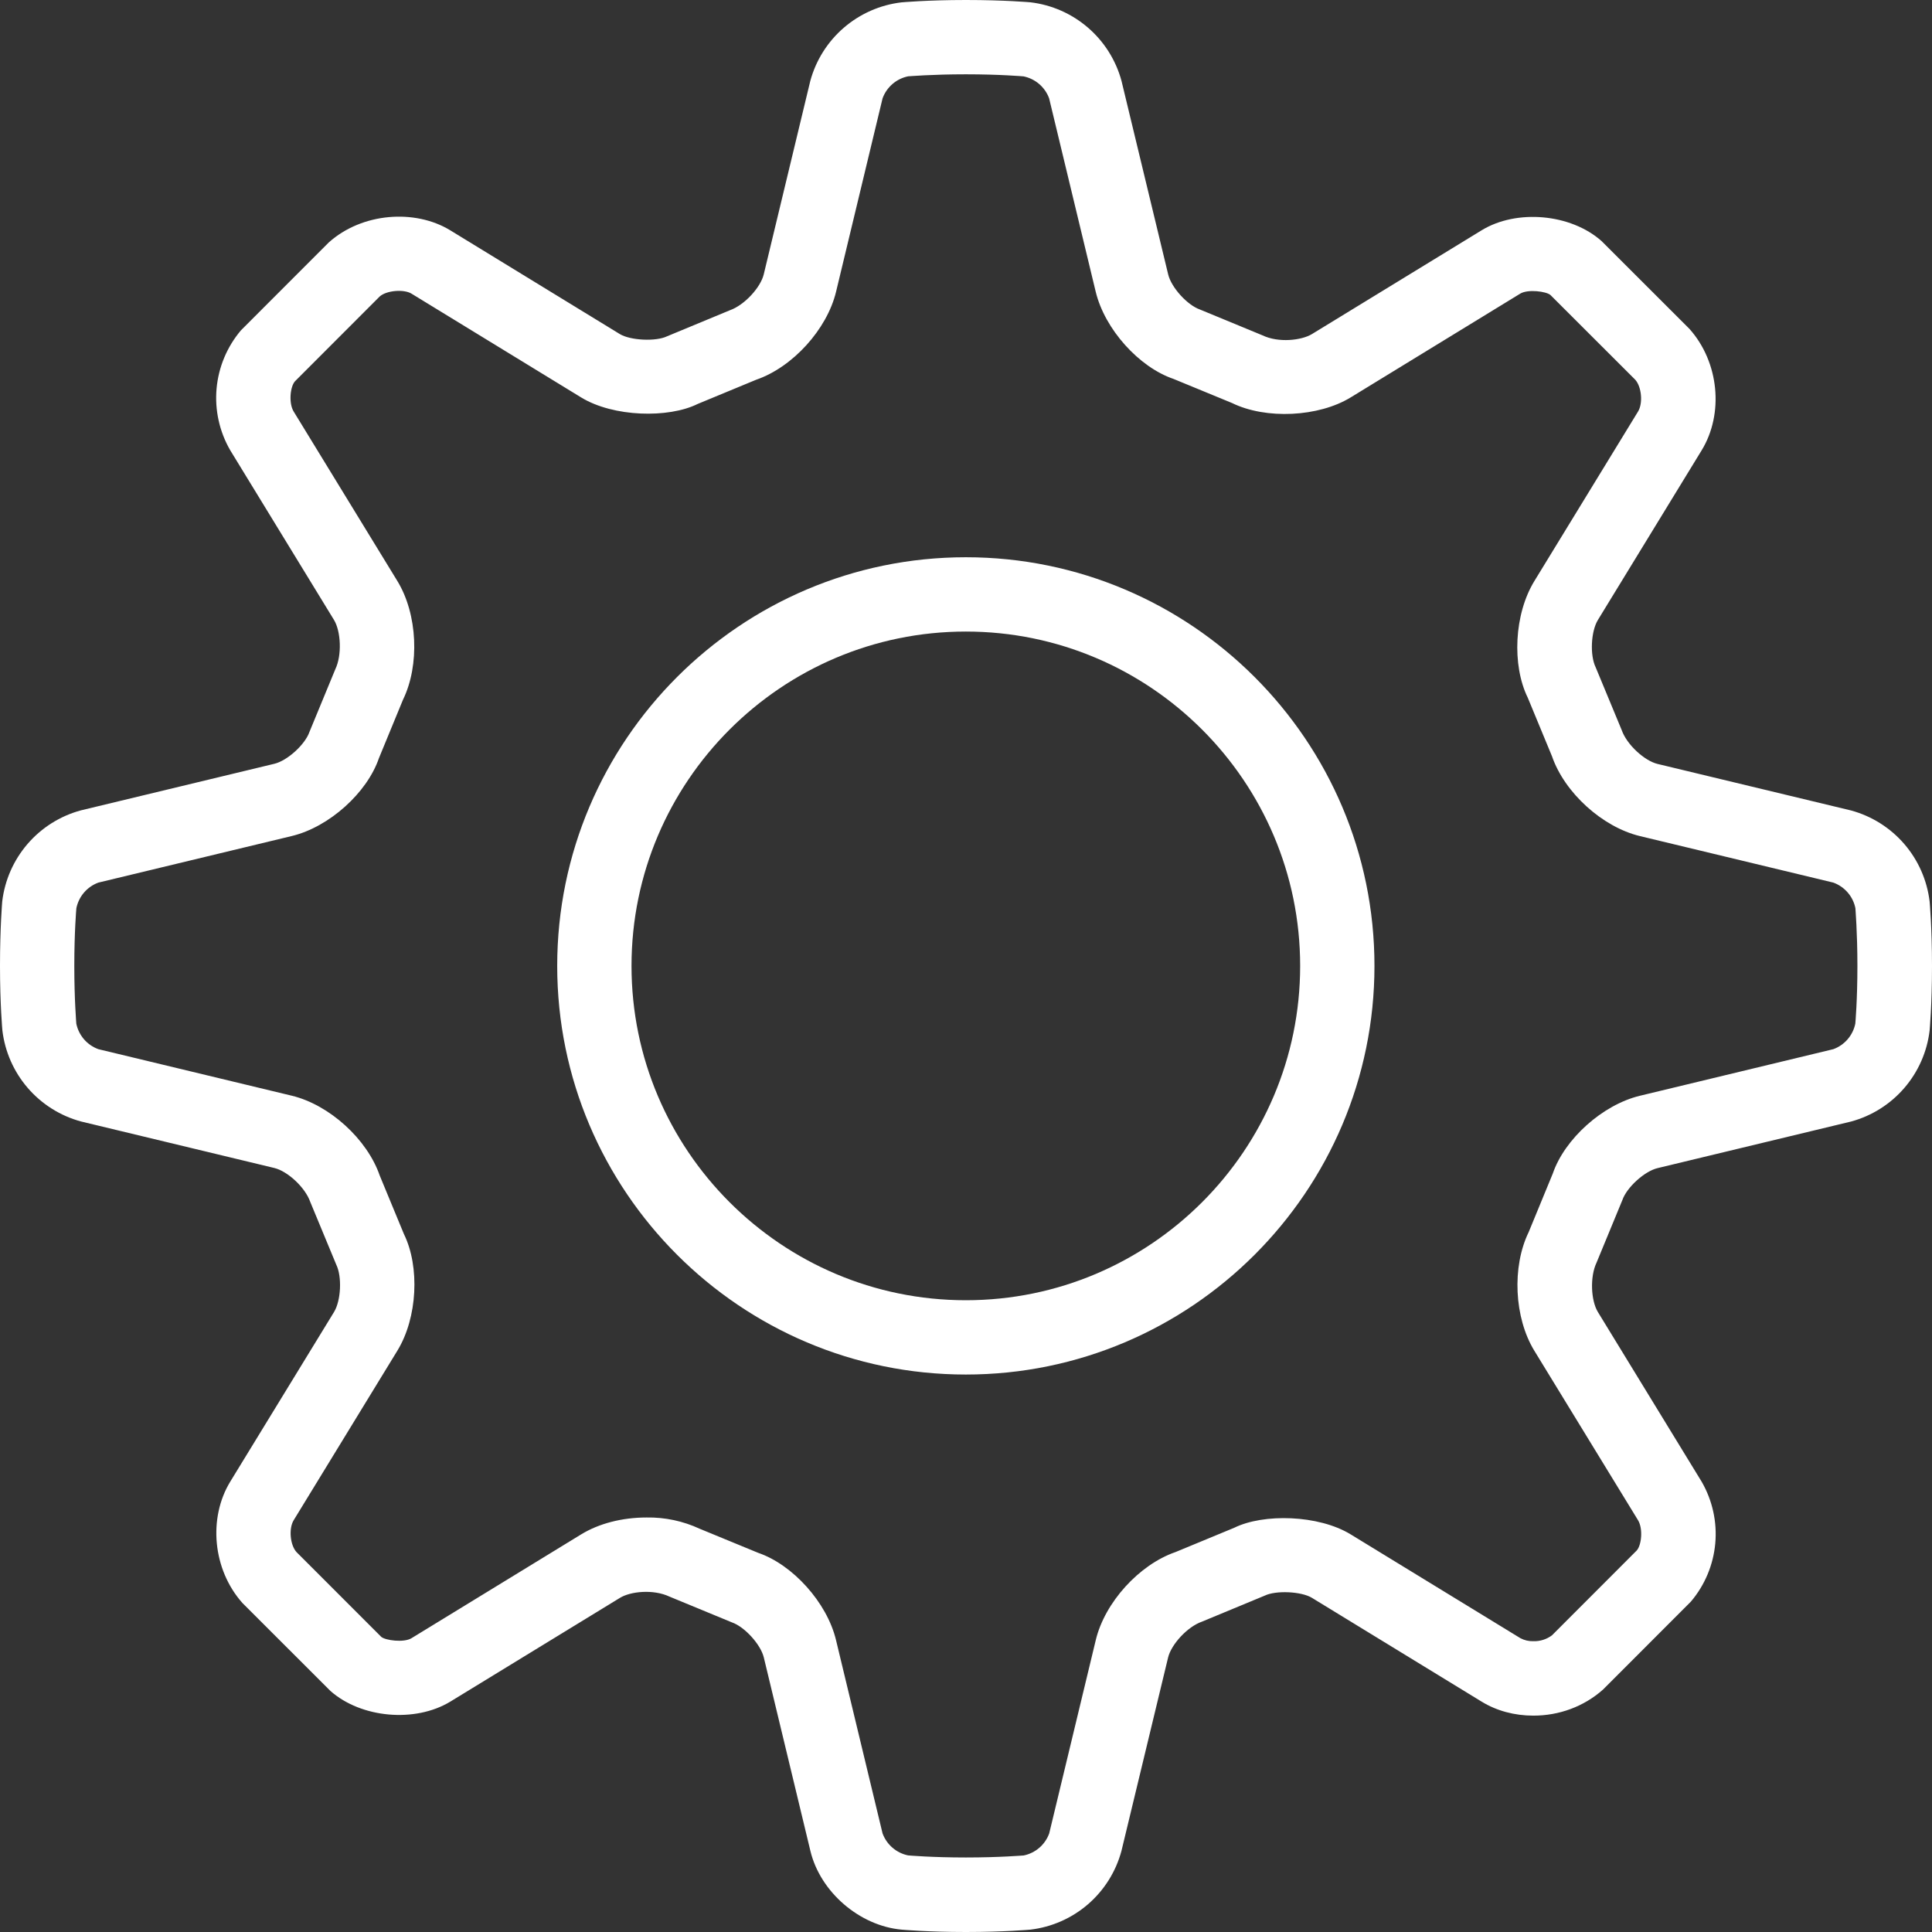
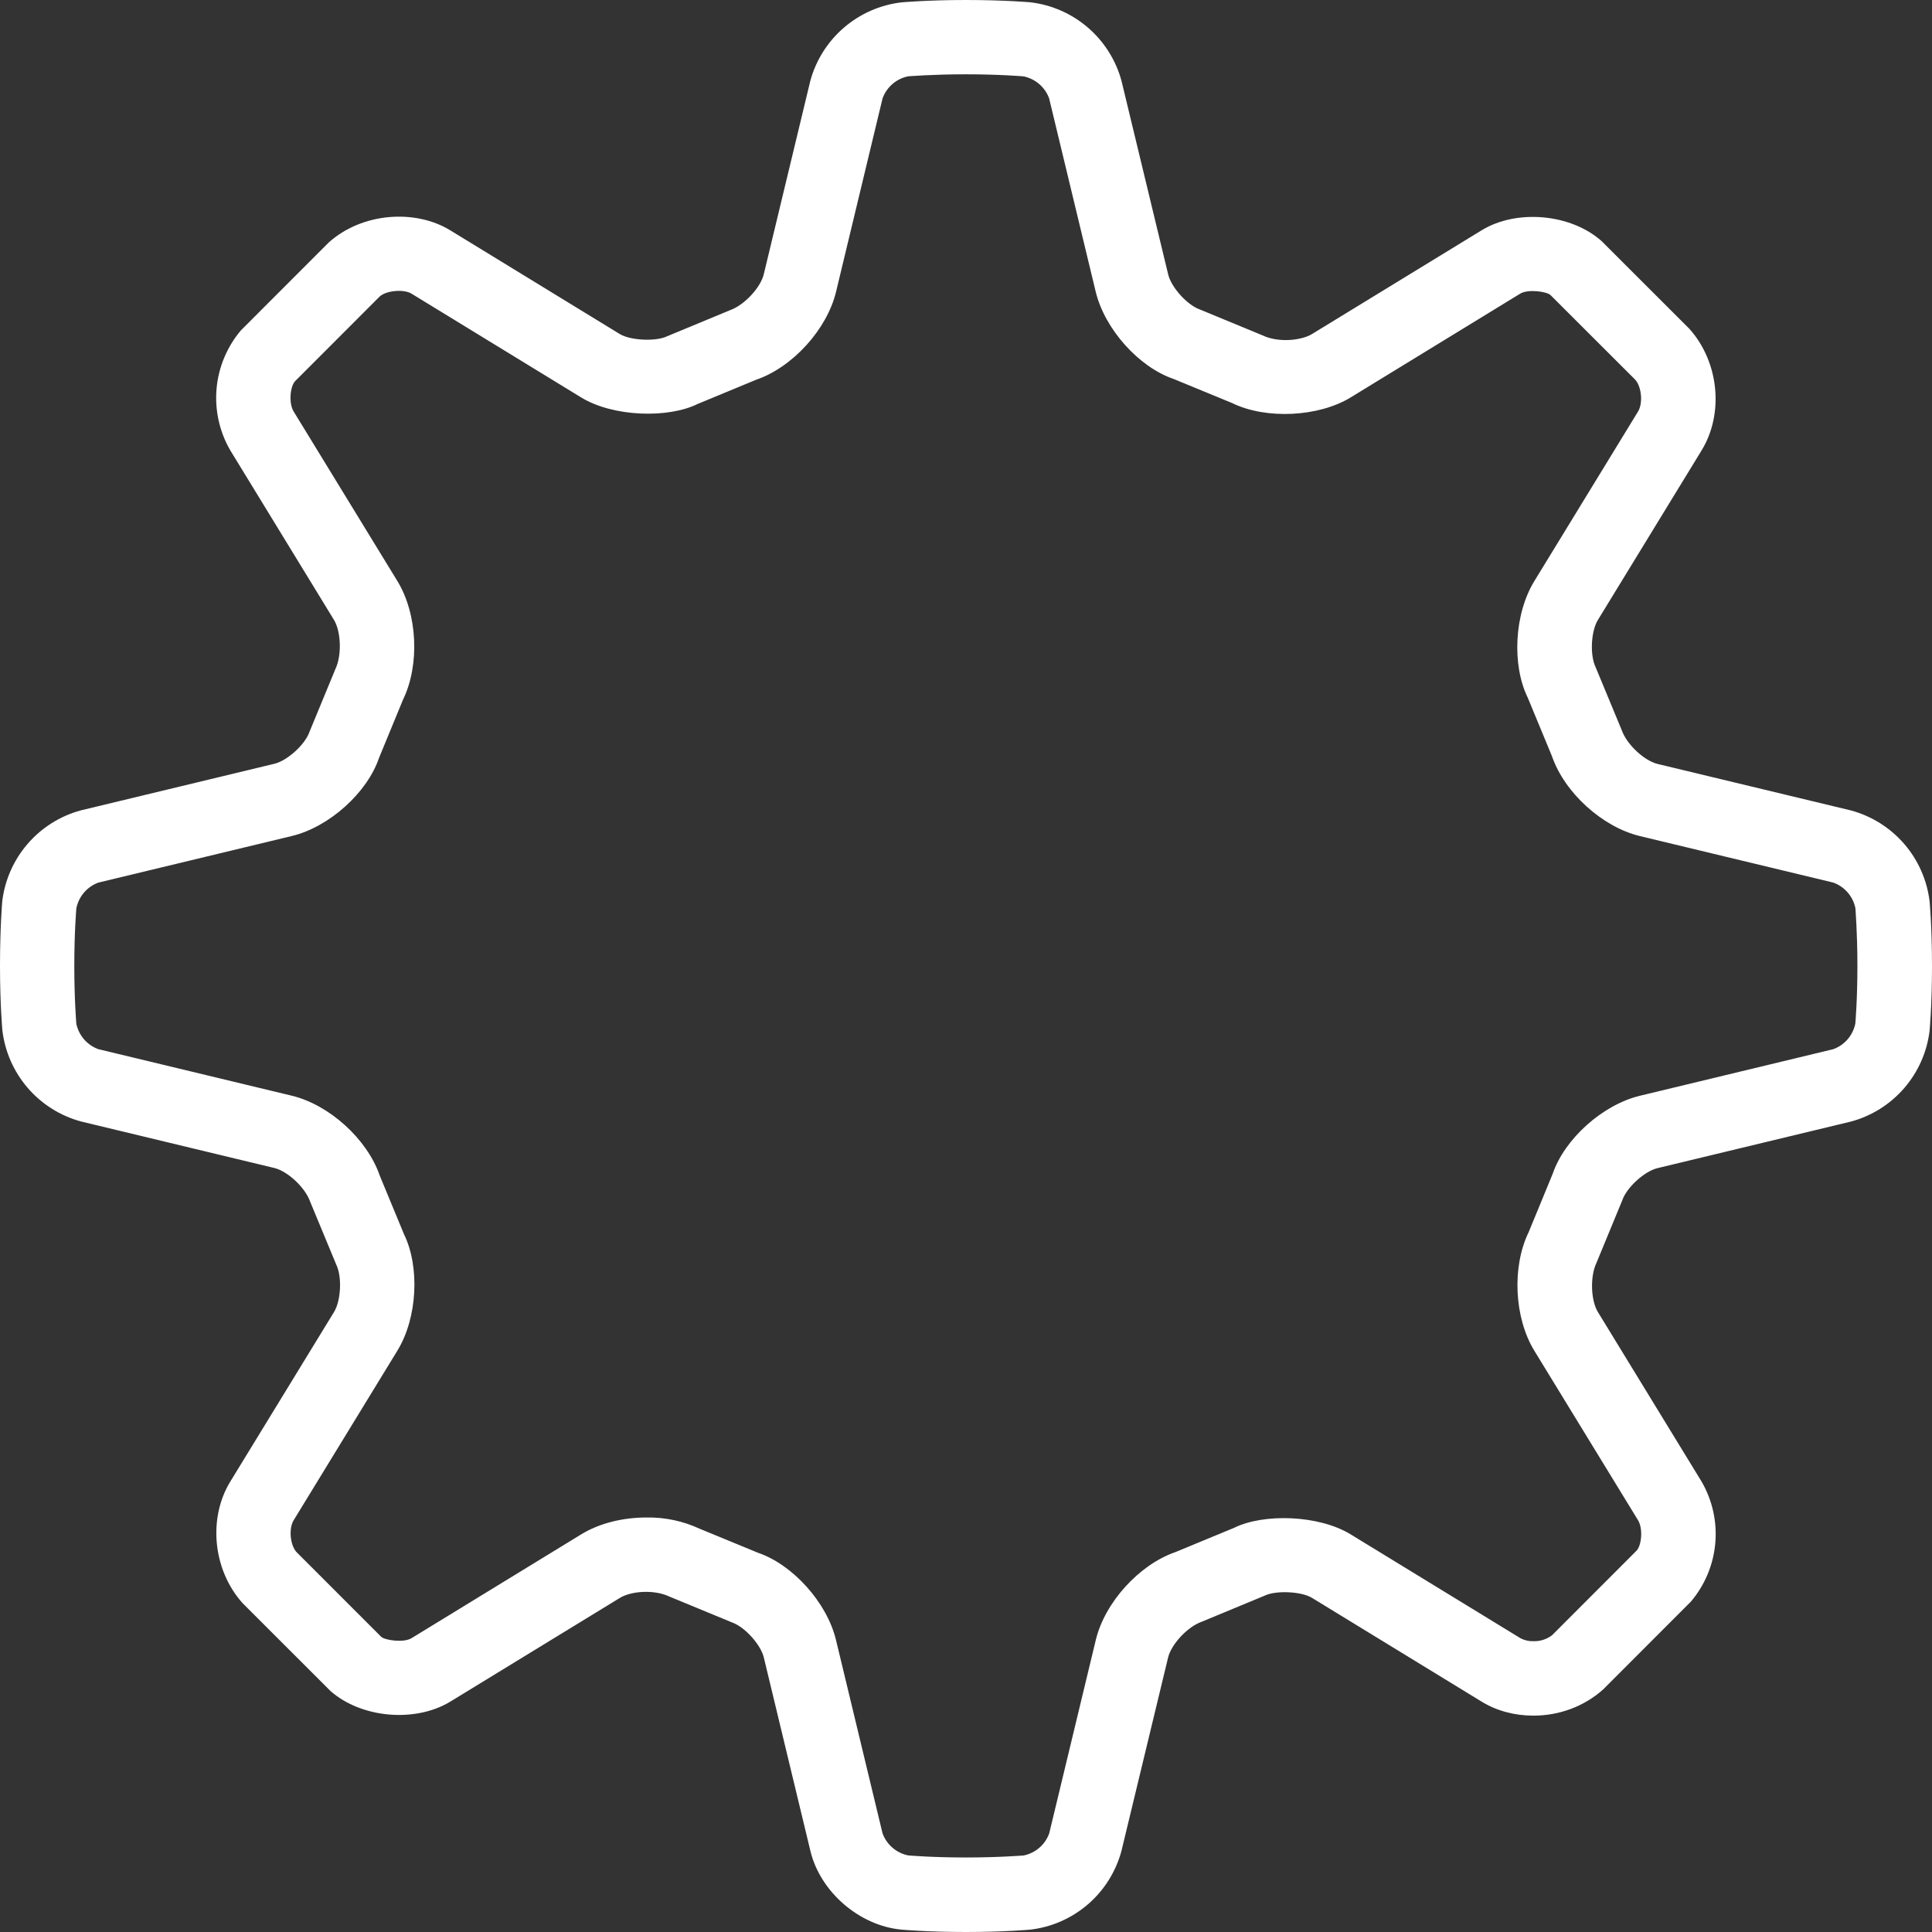
<svg xmlns="http://www.w3.org/2000/svg" width="100" height="100" viewBox="0 0 100 100" fill="none">
  <rect x="0" y="0" width="100" height="100" fill="#333333" stroke="none" />
  <style>
        .b {
            animation: rotate 2.4s linear infinite 0s;
            transform-origin: 50px 50px;
        }
        @keyframes rotate {
            100% {
                transform: rotate(360deg);
            }
        }
    </style>
  <path class="b" d="M14.198 60.455C14.875 60.616 15.794 61.451 16.059 62.212L17.405 65.458C17.709 66.081 17.651 67.315 17.29 67.908L11.917 76.691C10.768 78.576 11.006 81.245 12.552 82.975L17.101 87.521C18.686 88.928 21.481 89.182 23.304 88.078L32.087 82.706C32.637 82.367 33.818 82.248 34.645 82.637L37.886 83.975C38.54 84.202 39.375 85.117 39.536 85.794L41.947 95.808C42.459 97.931 44.486 99.677 46.662 99.877C46.662 99.877 47.996 100 49.996 100C51.996 100 53.334 99.877 53.334 99.877C54.436 99.747 55.474 99.29 56.313 98.565C57.153 97.84 57.756 96.879 58.045 95.808L60.46 85.794C60.621 85.121 61.452 84.202 62.214 83.936L65.459 82.591C66.032 82.31 67.359 82.367 67.909 82.706L76.692 88.078C77.465 88.551 78.388 88.801 79.369 88.801C80.695 88.801 81.98 88.336 82.976 87.448L87.521 82.898C88.242 82.048 88.682 80.995 88.782 79.885C88.882 78.775 88.636 77.66 88.079 76.695L82.707 67.911C82.345 67.319 82.287 66.085 82.637 65.354L83.975 62.112C84.202 61.458 85.118 60.624 85.794 60.462L95.808 58.051C96.88 57.761 97.84 57.157 98.564 56.317C99.29 55.476 99.747 54.438 99.877 53.336C99.877 53.336 100 52.002 100 50.002C100 48.002 99.877 46.664 99.877 46.664C99.746 45.562 99.289 44.524 98.564 43.684C97.839 42.844 96.879 42.24 95.808 41.949L85.798 39.542C85.121 39.38 84.202 38.546 83.937 37.784L82.591 34.538C82.287 33.915 82.345 32.681 82.707 32.089L88.079 23.305C89.229 21.421 88.99 18.752 87.444 17.021L82.895 12.476C81.307 11.064 78.507 10.81 76.692 11.918L67.909 17.29C67.359 17.625 66.174 17.752 65.352 17.36L62.11 16.021C61.456 15.794 60.625 14.879 60.464 14.202L58.049 4.188C57.759 3.117 57.155 2.157 56.314 1.432C55.474 0.707 54.436 0.249 53.334 0.119C53.334 0.119 51.992 0 49.992 0C47.993 0 46.654 0.123 46.654 0.123C45.552 0.254 44.515 0.711 43.675 1.436C42.834 2.161 42.23 3.121 41.94 4.192L39.532 14.198C39.371 14.875 38.536 15.794 37.775 16.06L34.529 17.406C33.953 17.686 32.63 17.625 32.08 17.29L23.3 11.918C21.481 10.81 18.743 11.003 17.017 12.549L12.471 17.098C11.751 17.949 11.31 19.001 11.21 20.111C11.111 21.222 11.356 22.336 11.914 23.301L17.286 32.085C17.647 32.677 17.705 33.911 17.355 34.642L16.017 37.884C15.79 38.538 14.875 39.372 14.198 39.534L4.184 41.945C3.113 42.235 2.153 42.839 1.428 43.68C0.703 44.52 0.246 45.558 0.115 46.66C0.115 46.66 0 47.995 0 49.994C0 51.994 0.123 53.332 0.123 53.332C0.254 54.434 0.711 55.472 1.436 56.312C2.161 57.152 3.121 57.757 4.192 58.047L14.198 60.455ZM3.846 49.994C3.846 48.233 3.949 47.045 3.953 47.006C4.015 46.707 4.151 46.428 4.35 46.197C4.55 45.965 4.805 45.788 5.092 45.683L15.105 43.272C17.047 42.803 19.005 41.026 19.612 39.245L20.858 36.219C21.735 34.423 21.612 31.785 20.57 30.077L15.198 21.297C14.94 20.871 15.013 20.025 15.267 19.736L19.655 15.344C20.005 15.033 20.897 14.956 21.297 15.198L30.08 20.571C31.745 21.59 34.599 21.659 36.11 20.909L39.14 19.655C41.028 19.006 42.805 17.048 43.274 15.102L45.681 5.092C45.786 4.804 45.962 4.548 46.194 4.348C46.425 4.148 46.705 4.011 47.004 3.95C47.043 3.95 48.231 3.846 49.992 3.846C51.754 3.846 52.942 3.95 52.98 3.953C53.279 4.015 53.558 4.151 53.79 4.351C54.021 4.55 54.198 4.805 54.303 5.092L56.714 15.102C57.184 17.044 58.956 19.006 60.741 19.613L63.767 20.859C65.525 21.721 68.247 21.586 69.909 20.571L78.688 15.198C79.088 14.956 80.034 15.083 80.249 15.268L84.641 19.655C84.972 20.029 85.045 20.871 84.787 21.297L79.415 30.081C78.373 31.785 78.249 34.427 79.076 36.111L80.33 39.142C80.98 41.03 82.937 42.807 84.883 43.276L94.893 45.683C95.181 45.788 95.437 45.964 95.637 46.196C95.837 46.427 95.974 46.706 96.035 47.006C96.035 47.045 96.139 48.233 96.139 49.994C96.139 51.756 96.035 52.944 96.031 52.982C95.97 53.282 95.833 53.56 95.634 53.792C95.435 54.023 95.18 54.2 94.893 54.305L84.879 56.717C82.937 57.186 80.98 58.962 80.372 60.743L79.126 63.77C78.249 65.566 78.373 68.204 79.415 69.911L84.787 78.691C85.045 79.118 84.972 79.964 84.718 80.252L80.33 84.644C80.052 84.852 79.712 84.959 79.365 84.948C79.13 84.956 78.898 84.901 78.692 84.79L69.909 79.418C68.247 78.403 65.394 78.329 63.879 79.079L60.848 80.333C58.96 80.983 57.184 82.944 56.718 84.886L54.307 94.897C54.203 95.184 54.026 95.441 53.795 95.641C53.563 95.84 53.284 95.978 52.984 96.039C52.942 96.039 51.754 96.143 49.992 96.143C48.231 96.143 47.043 96.039 47.004 96.035C46.705 95.974 46.426 95.837 46.195 95.638C45.963 95.439 45.787 95.183 45.681 94.897L43.27 84.882C42.801 82.94 41.025 80.983 39.244 80.375L36.218 79.129C35.357 78.729 34.417 78.529 33.468 78.545C32.203 78.545 30.999 78.856 30.076 79.422L21.297 84.794C20.897 85.036 19.947 84.906 19.735 84.725L15.344 80.333C15.013 79.96 14.94 79.118 15.198 78.691L20.57 69.907C21.612 68.204 21.735 65.562 20.908 63.877L19.655 60.847C19.005 58.959 17.047 57.182 15.101 56.713L5.092 54.305C4.804 54.201 4.548 54.025 4.348 53.793C4.148 53.561 4.011 53.282 3.949 52.982C3.949 52.944 3.846 51.756 3.846 49.994Z" fill="white" />
-   <path d="M49.992 71.146C61.655 71.146 71.142 61.658 71.142 49.995C71.142 38.331 61.655 28.843 49.992 28.843C38.328 28.843 28.841 38.331 28.841 49.995C28.841 61.658 38.328 71.146 49.992 71.146ZM49.992 32.689C59.532 32.689 67.296 40.453 67.296 49.995C67.296 59.536 59.532 67.3 49.992 67.3C40.451 67.3 32.687 59.536 32.687 49.995C32.687 40.453 40.451 32.689 49.992 32.689Z" fill="white" />
</svg>